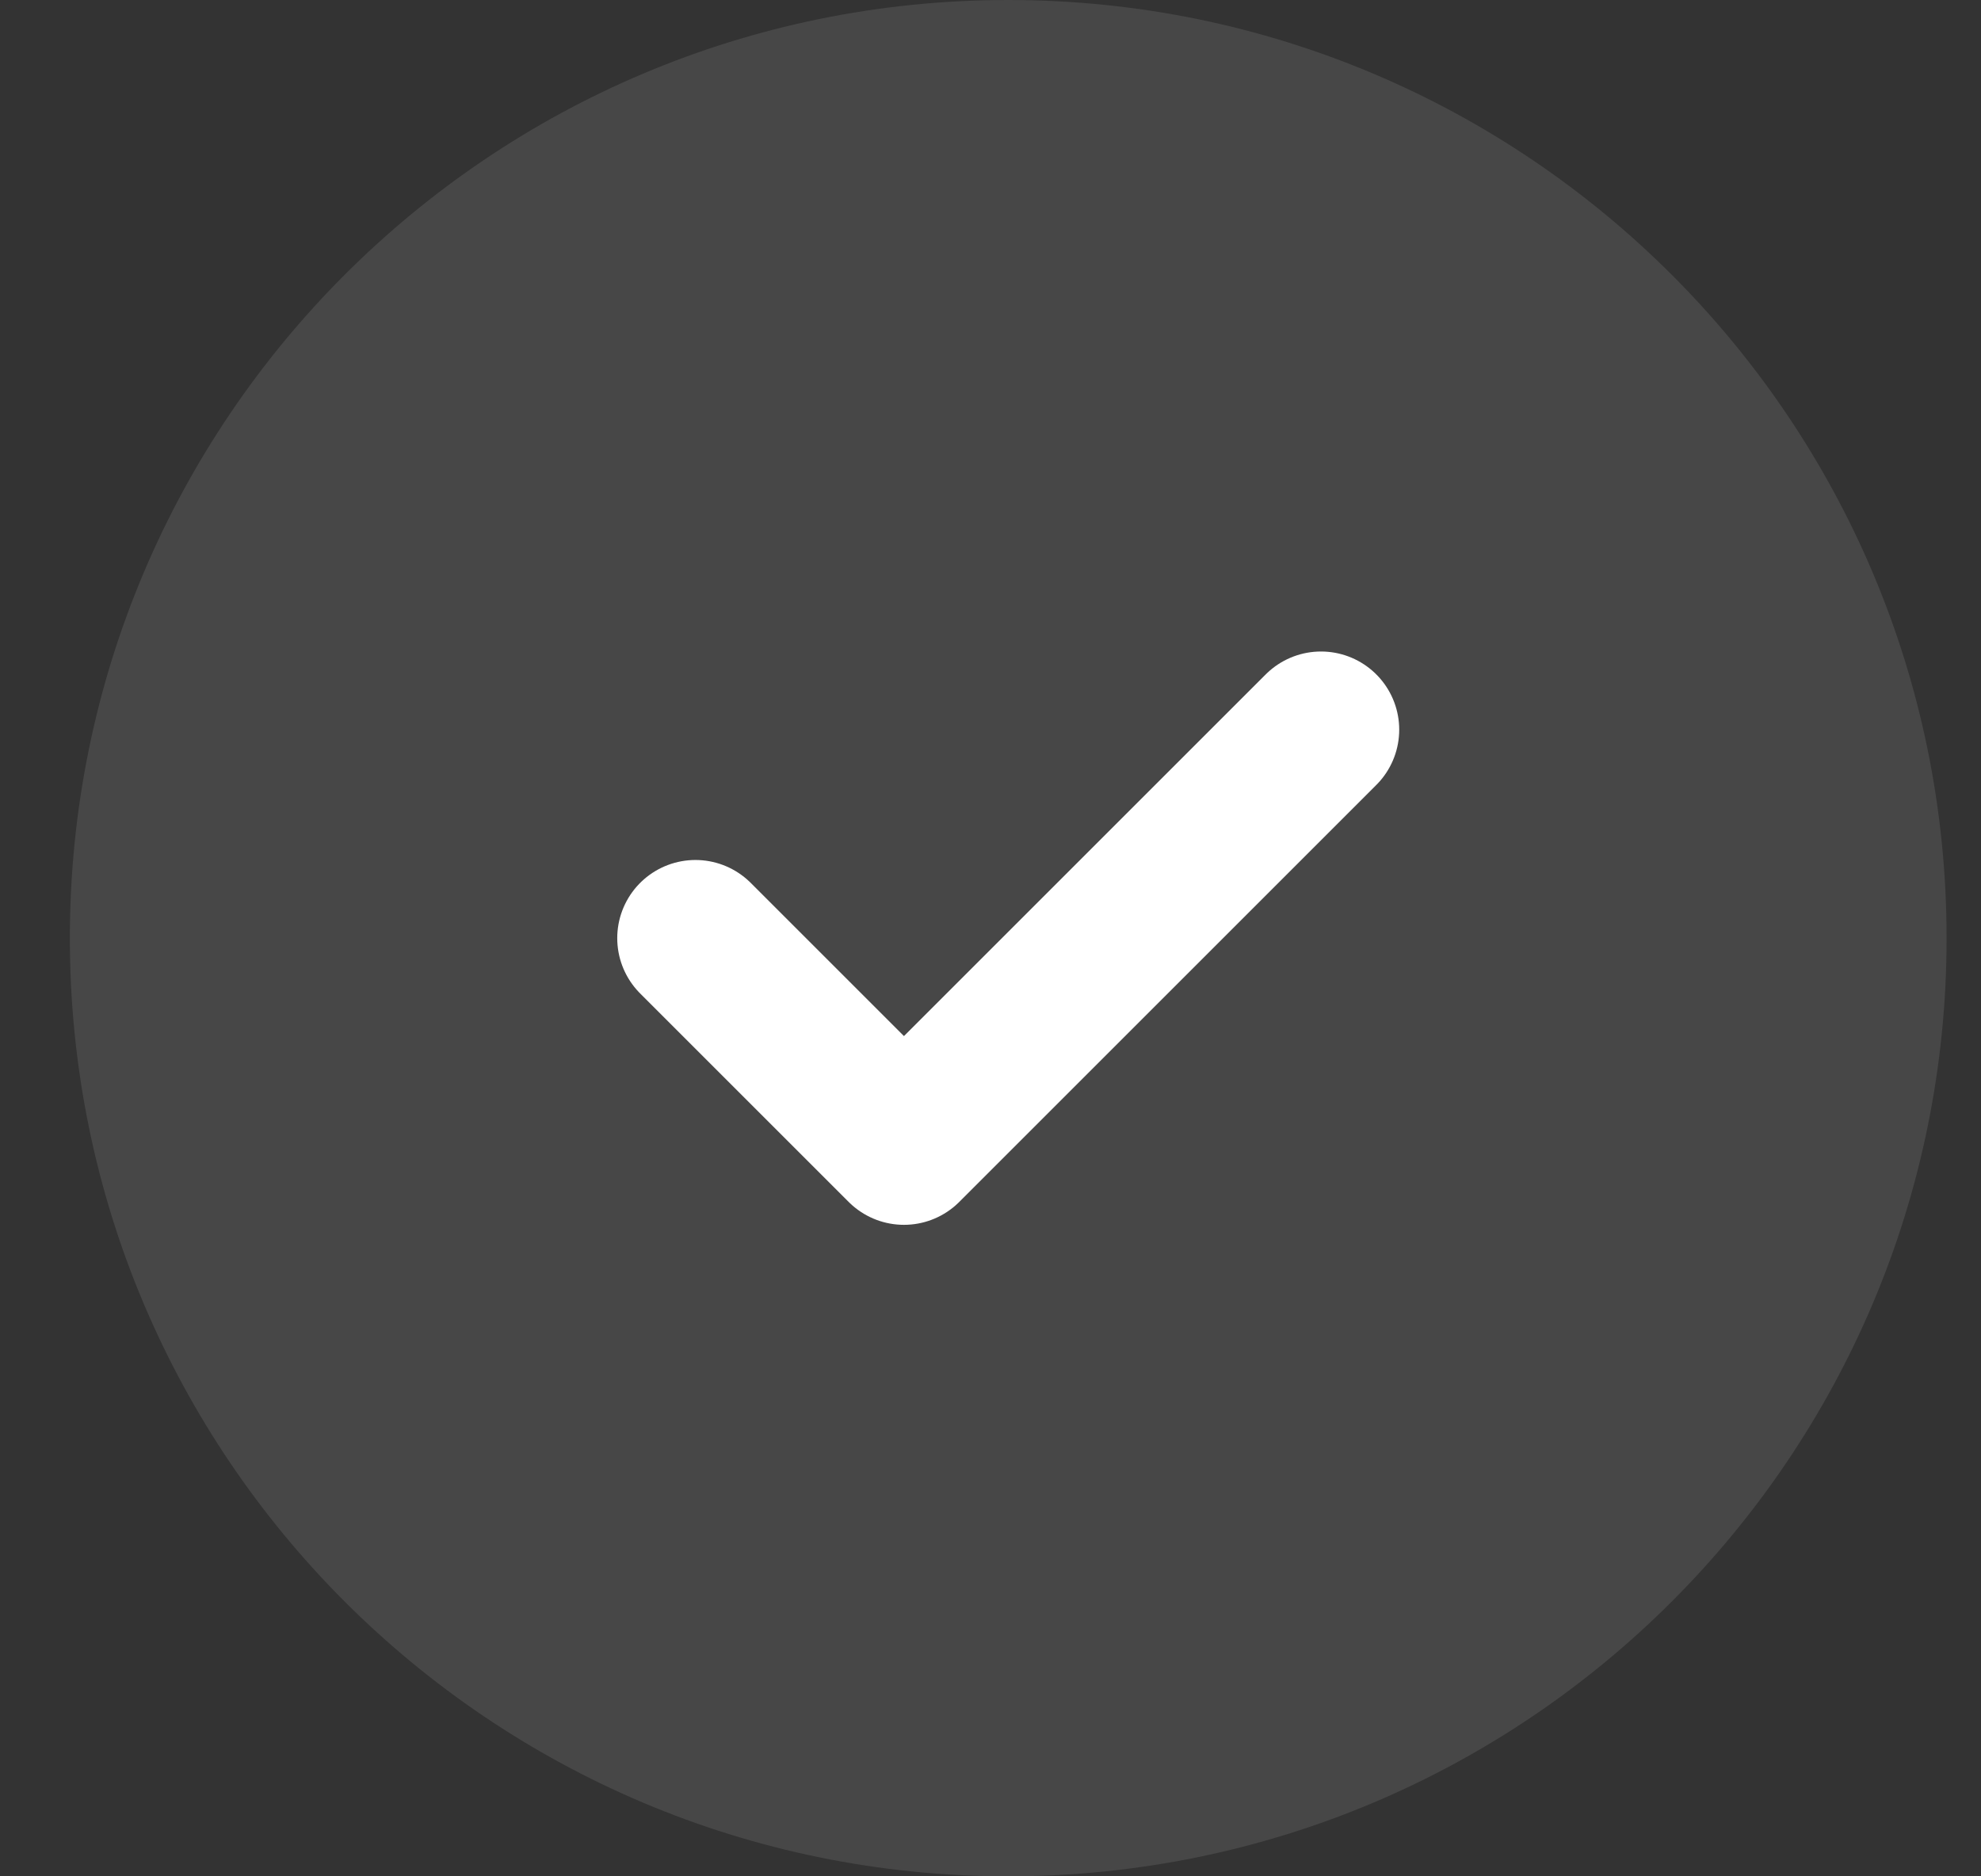
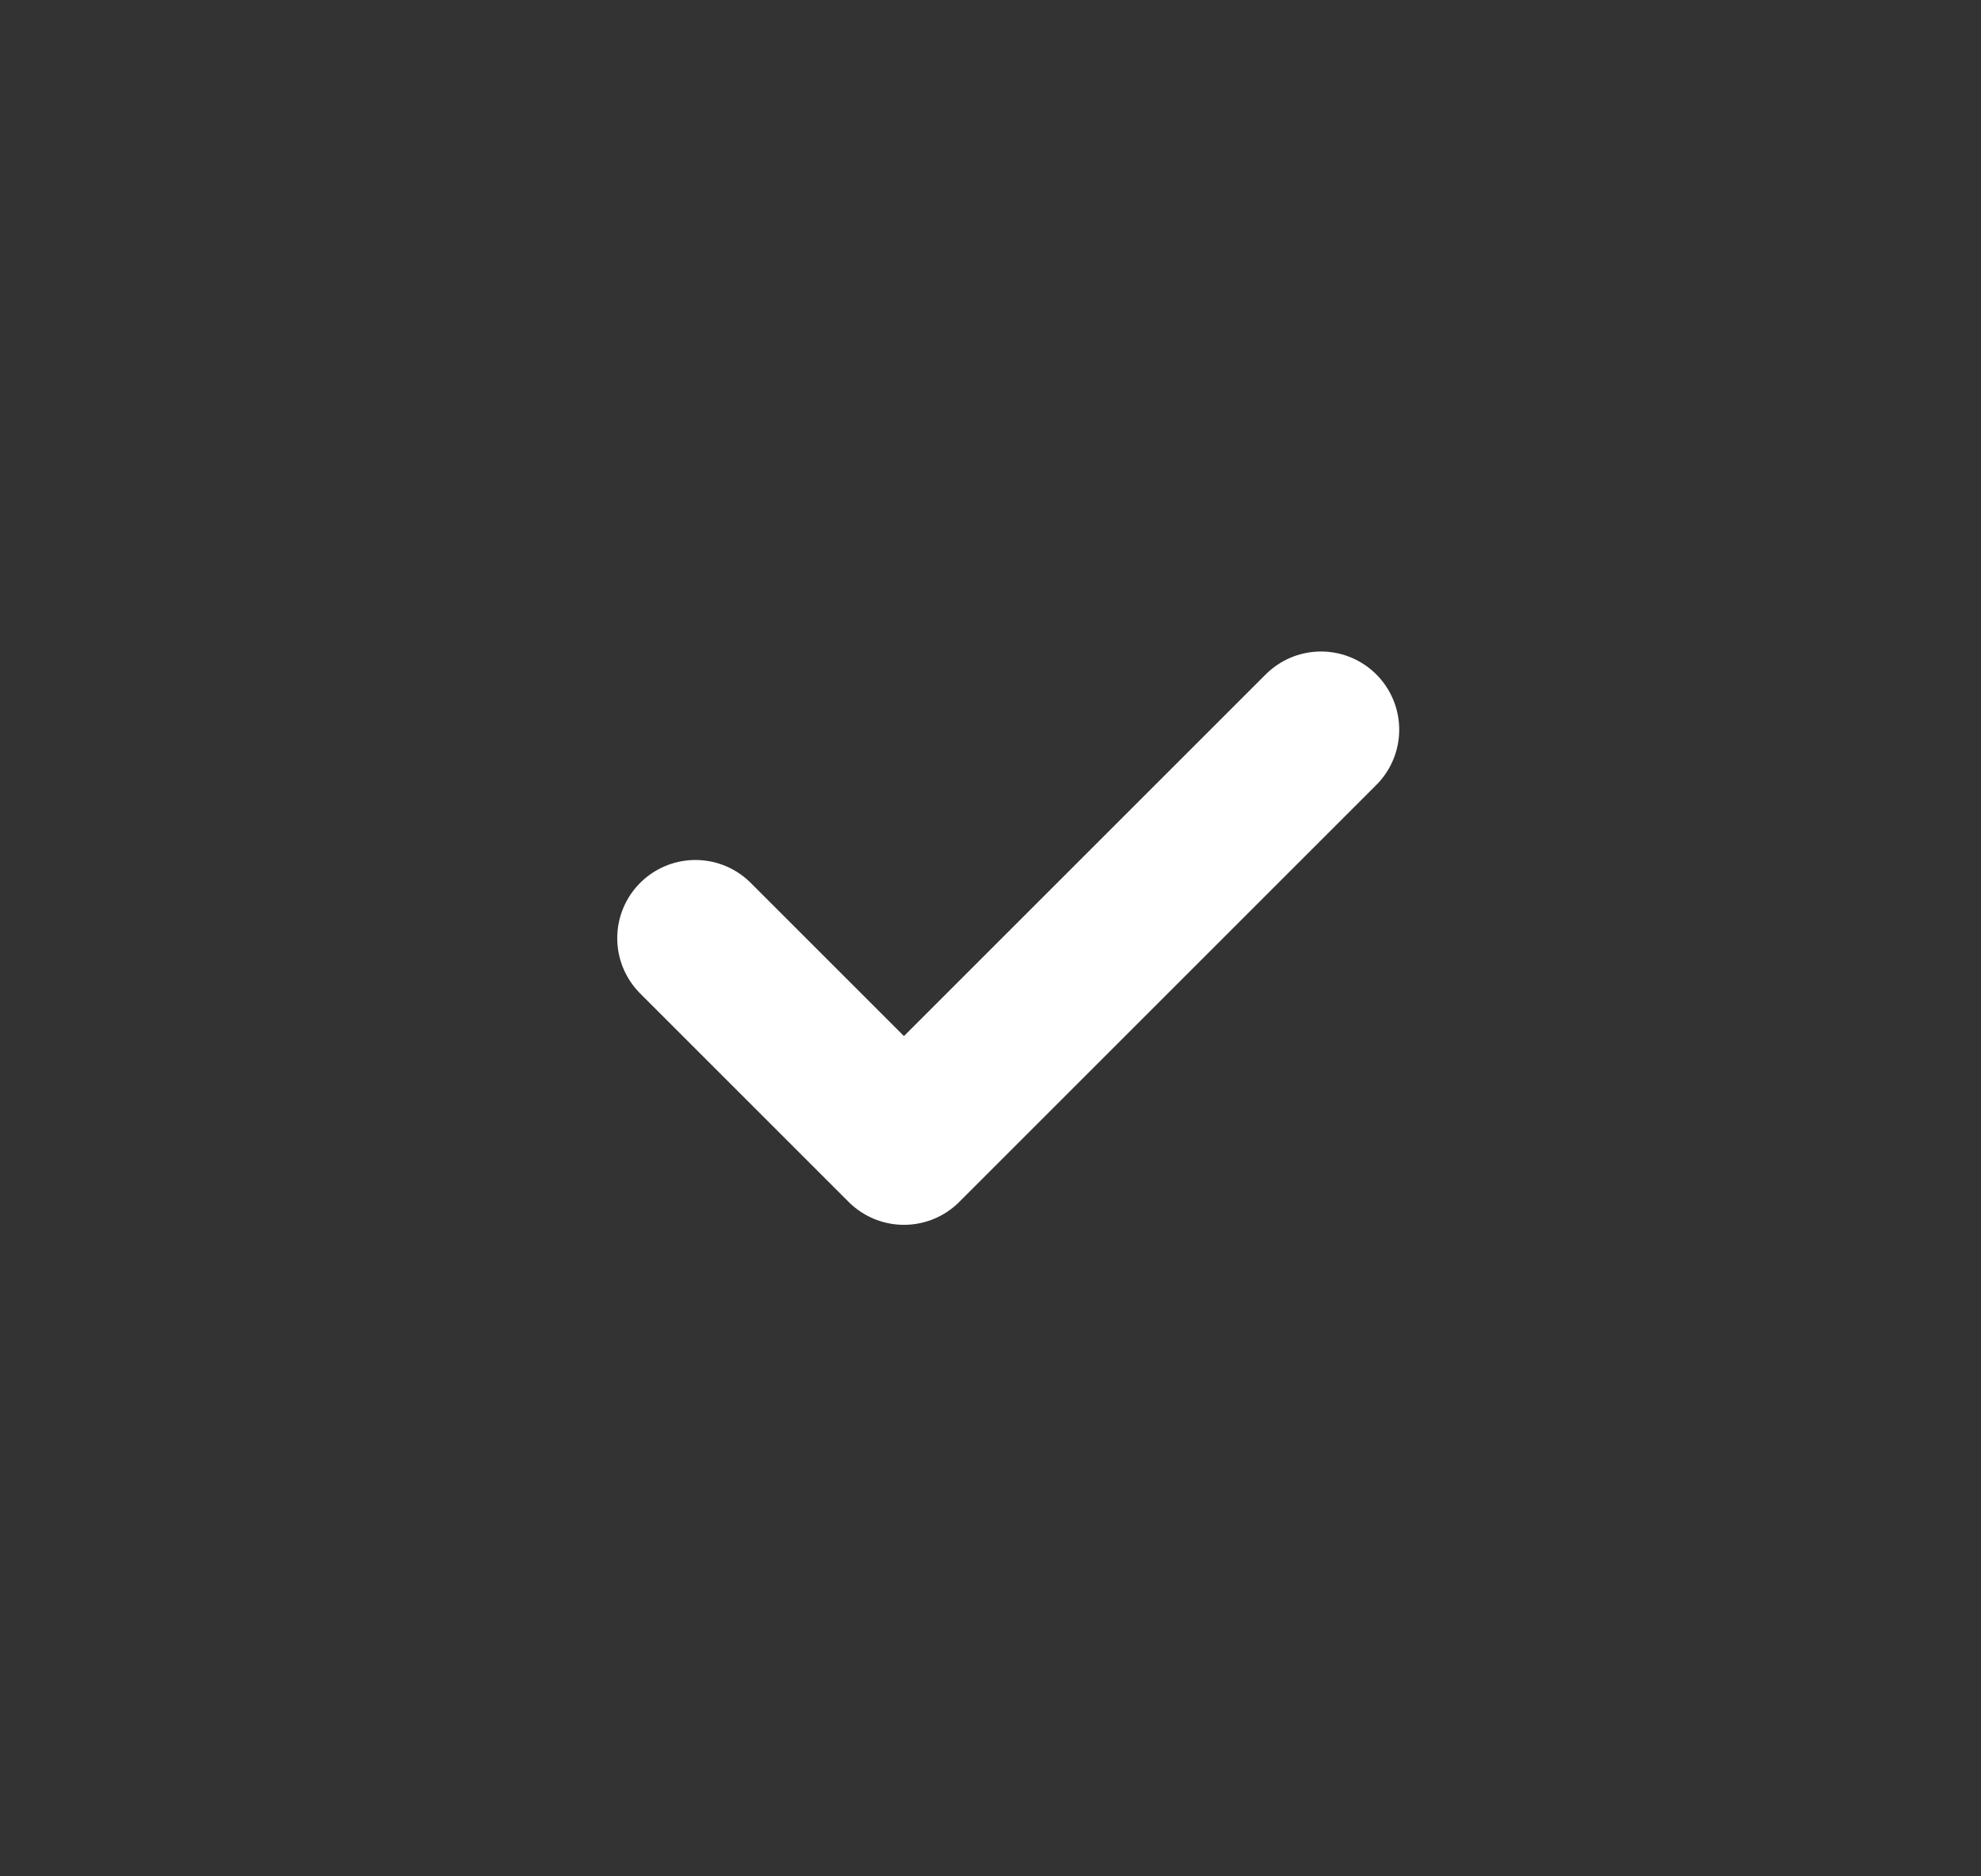
<svg xmlns="http://www.w3.org/2000/svg" width="19" height="18" viewBox="0 0 19 18" fill="none">
  <rect x="0" y="0" width="19" height="18" fill="#333333" stroke="none" />
-   <path d="M18.67 9C18.67 13.971 14.641 18 9.67 18C4.699 18 0.67 13.971 0.67 9C0.67 4.029 4.699 0 9.67 0C14.641 0 18.67 4.029 18.67 9Z" fill="white" fill-opacity="0.1" />
  <path d="M6.67 9L8.67 11L12.67 7" stroke="white" stroke-width="1.5" stroke-linecap="round" stroke-linejoin="round" />
</svg>